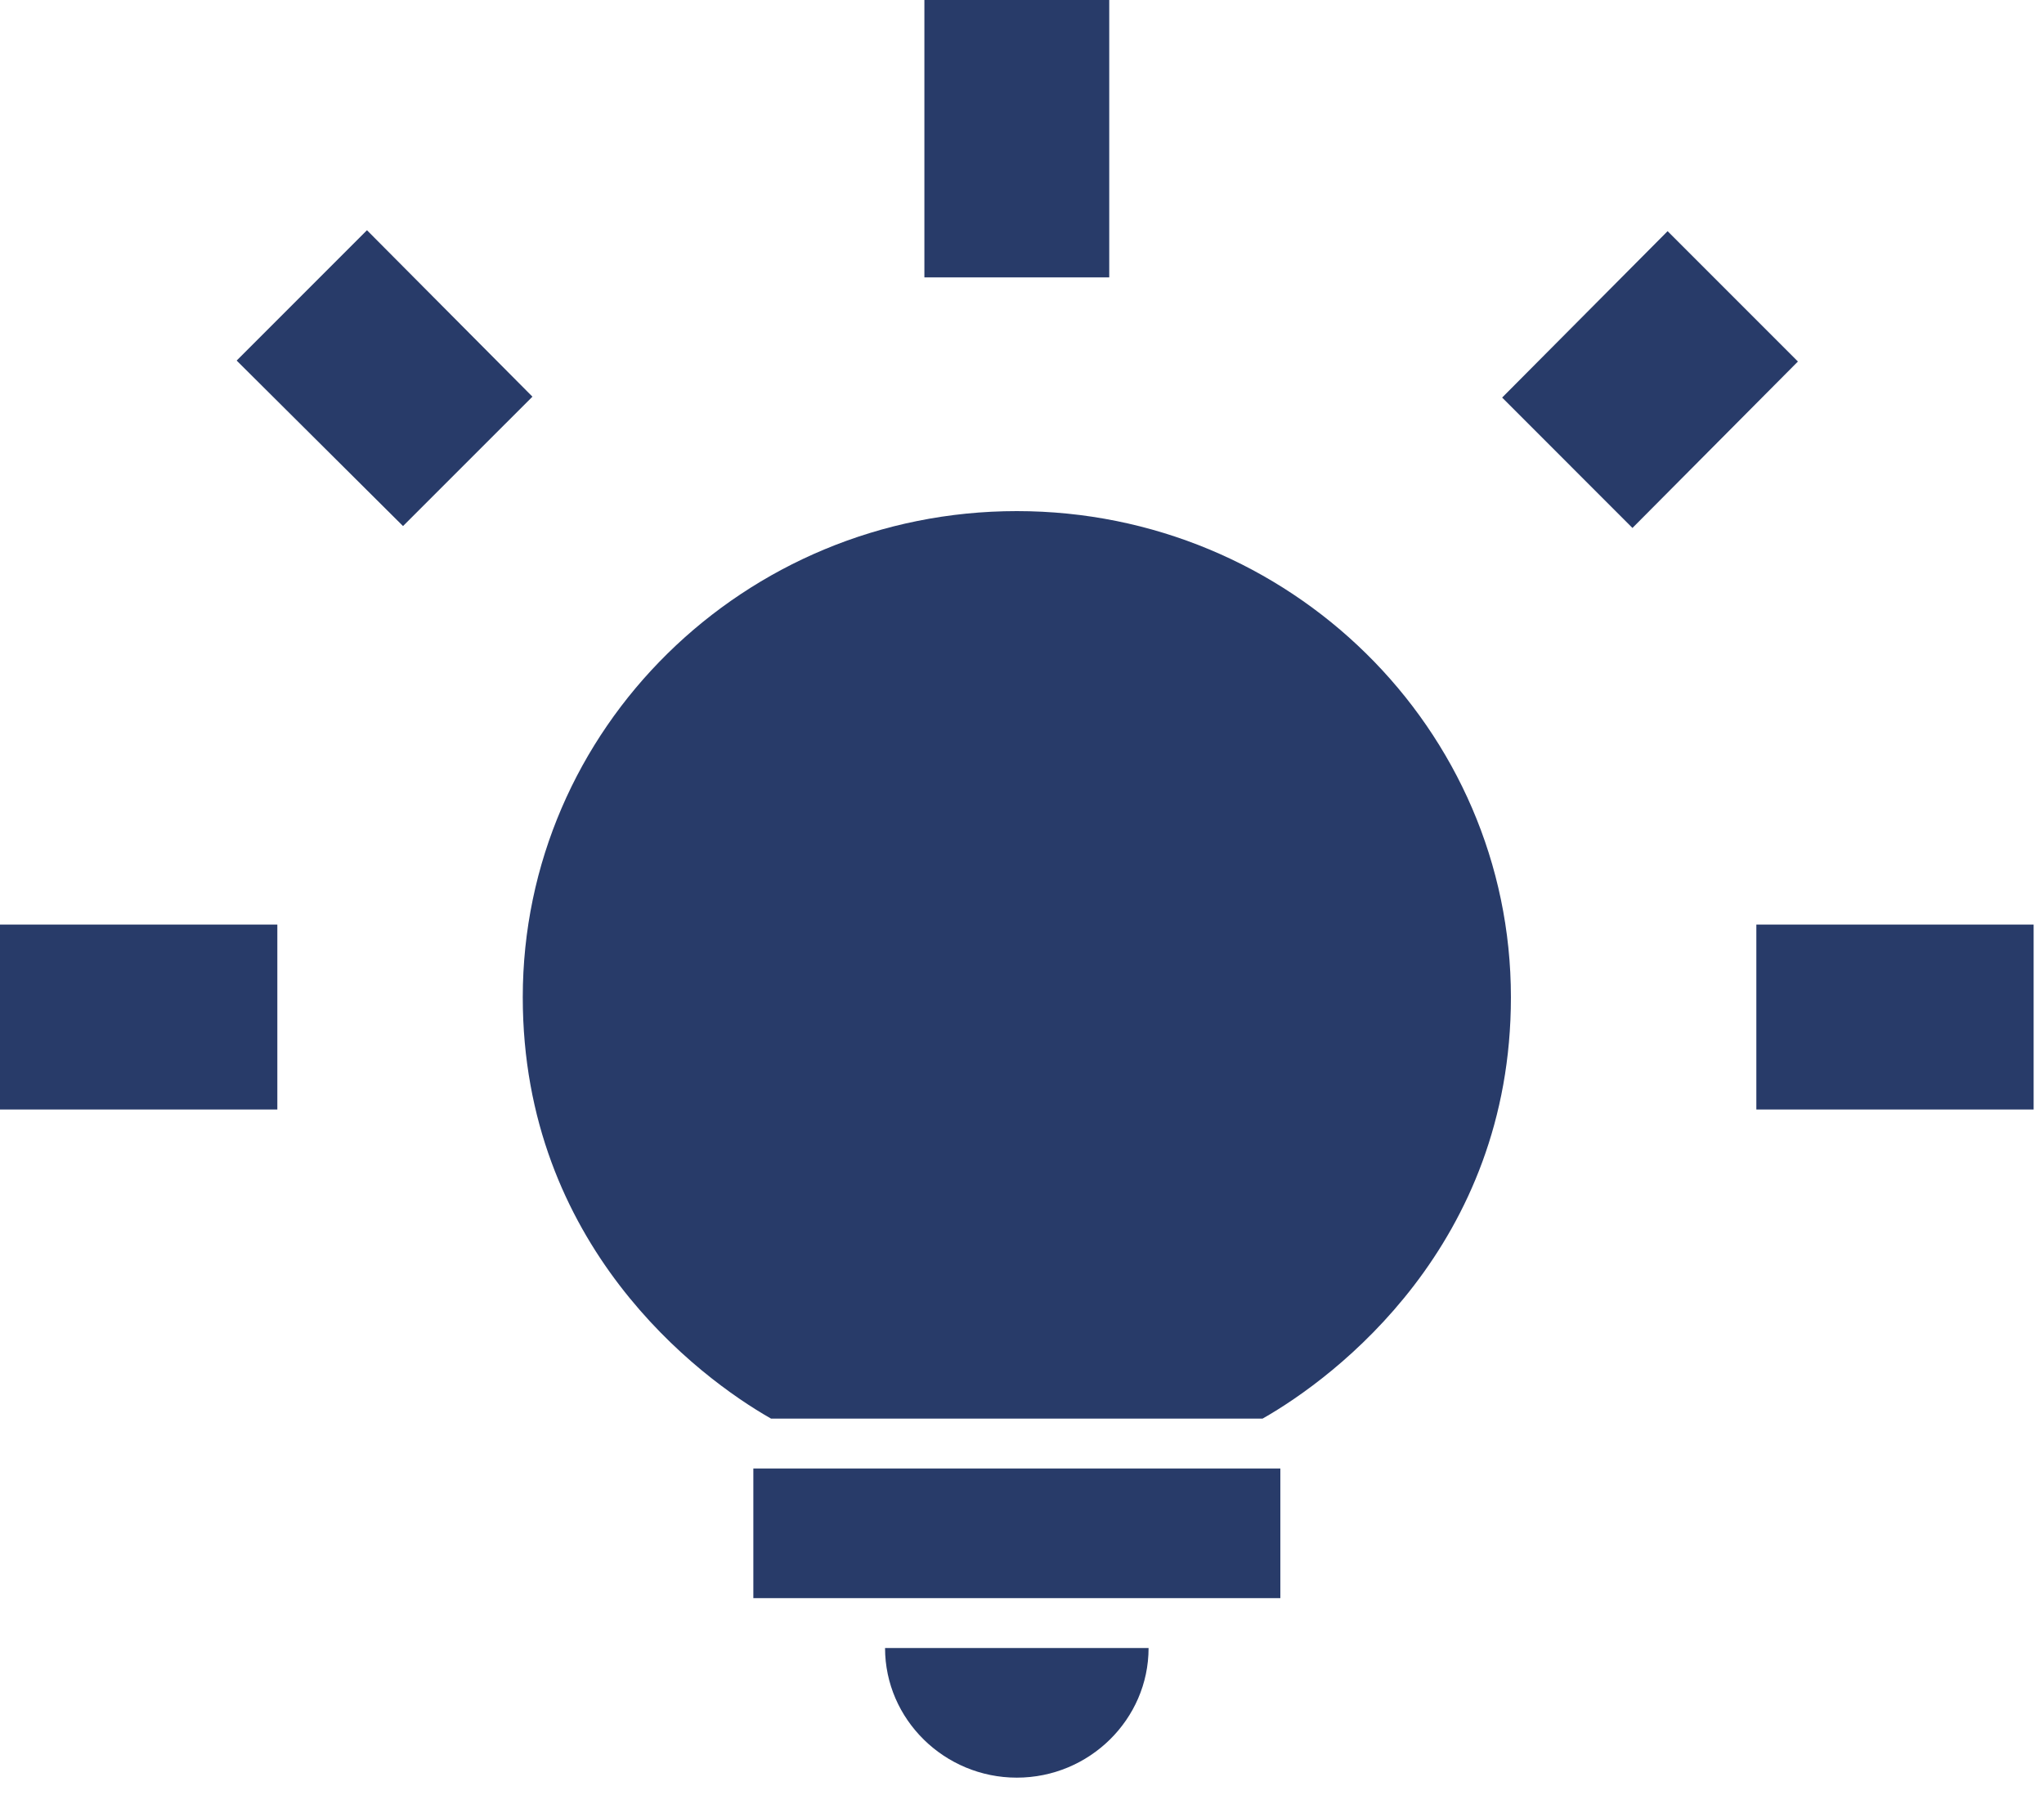
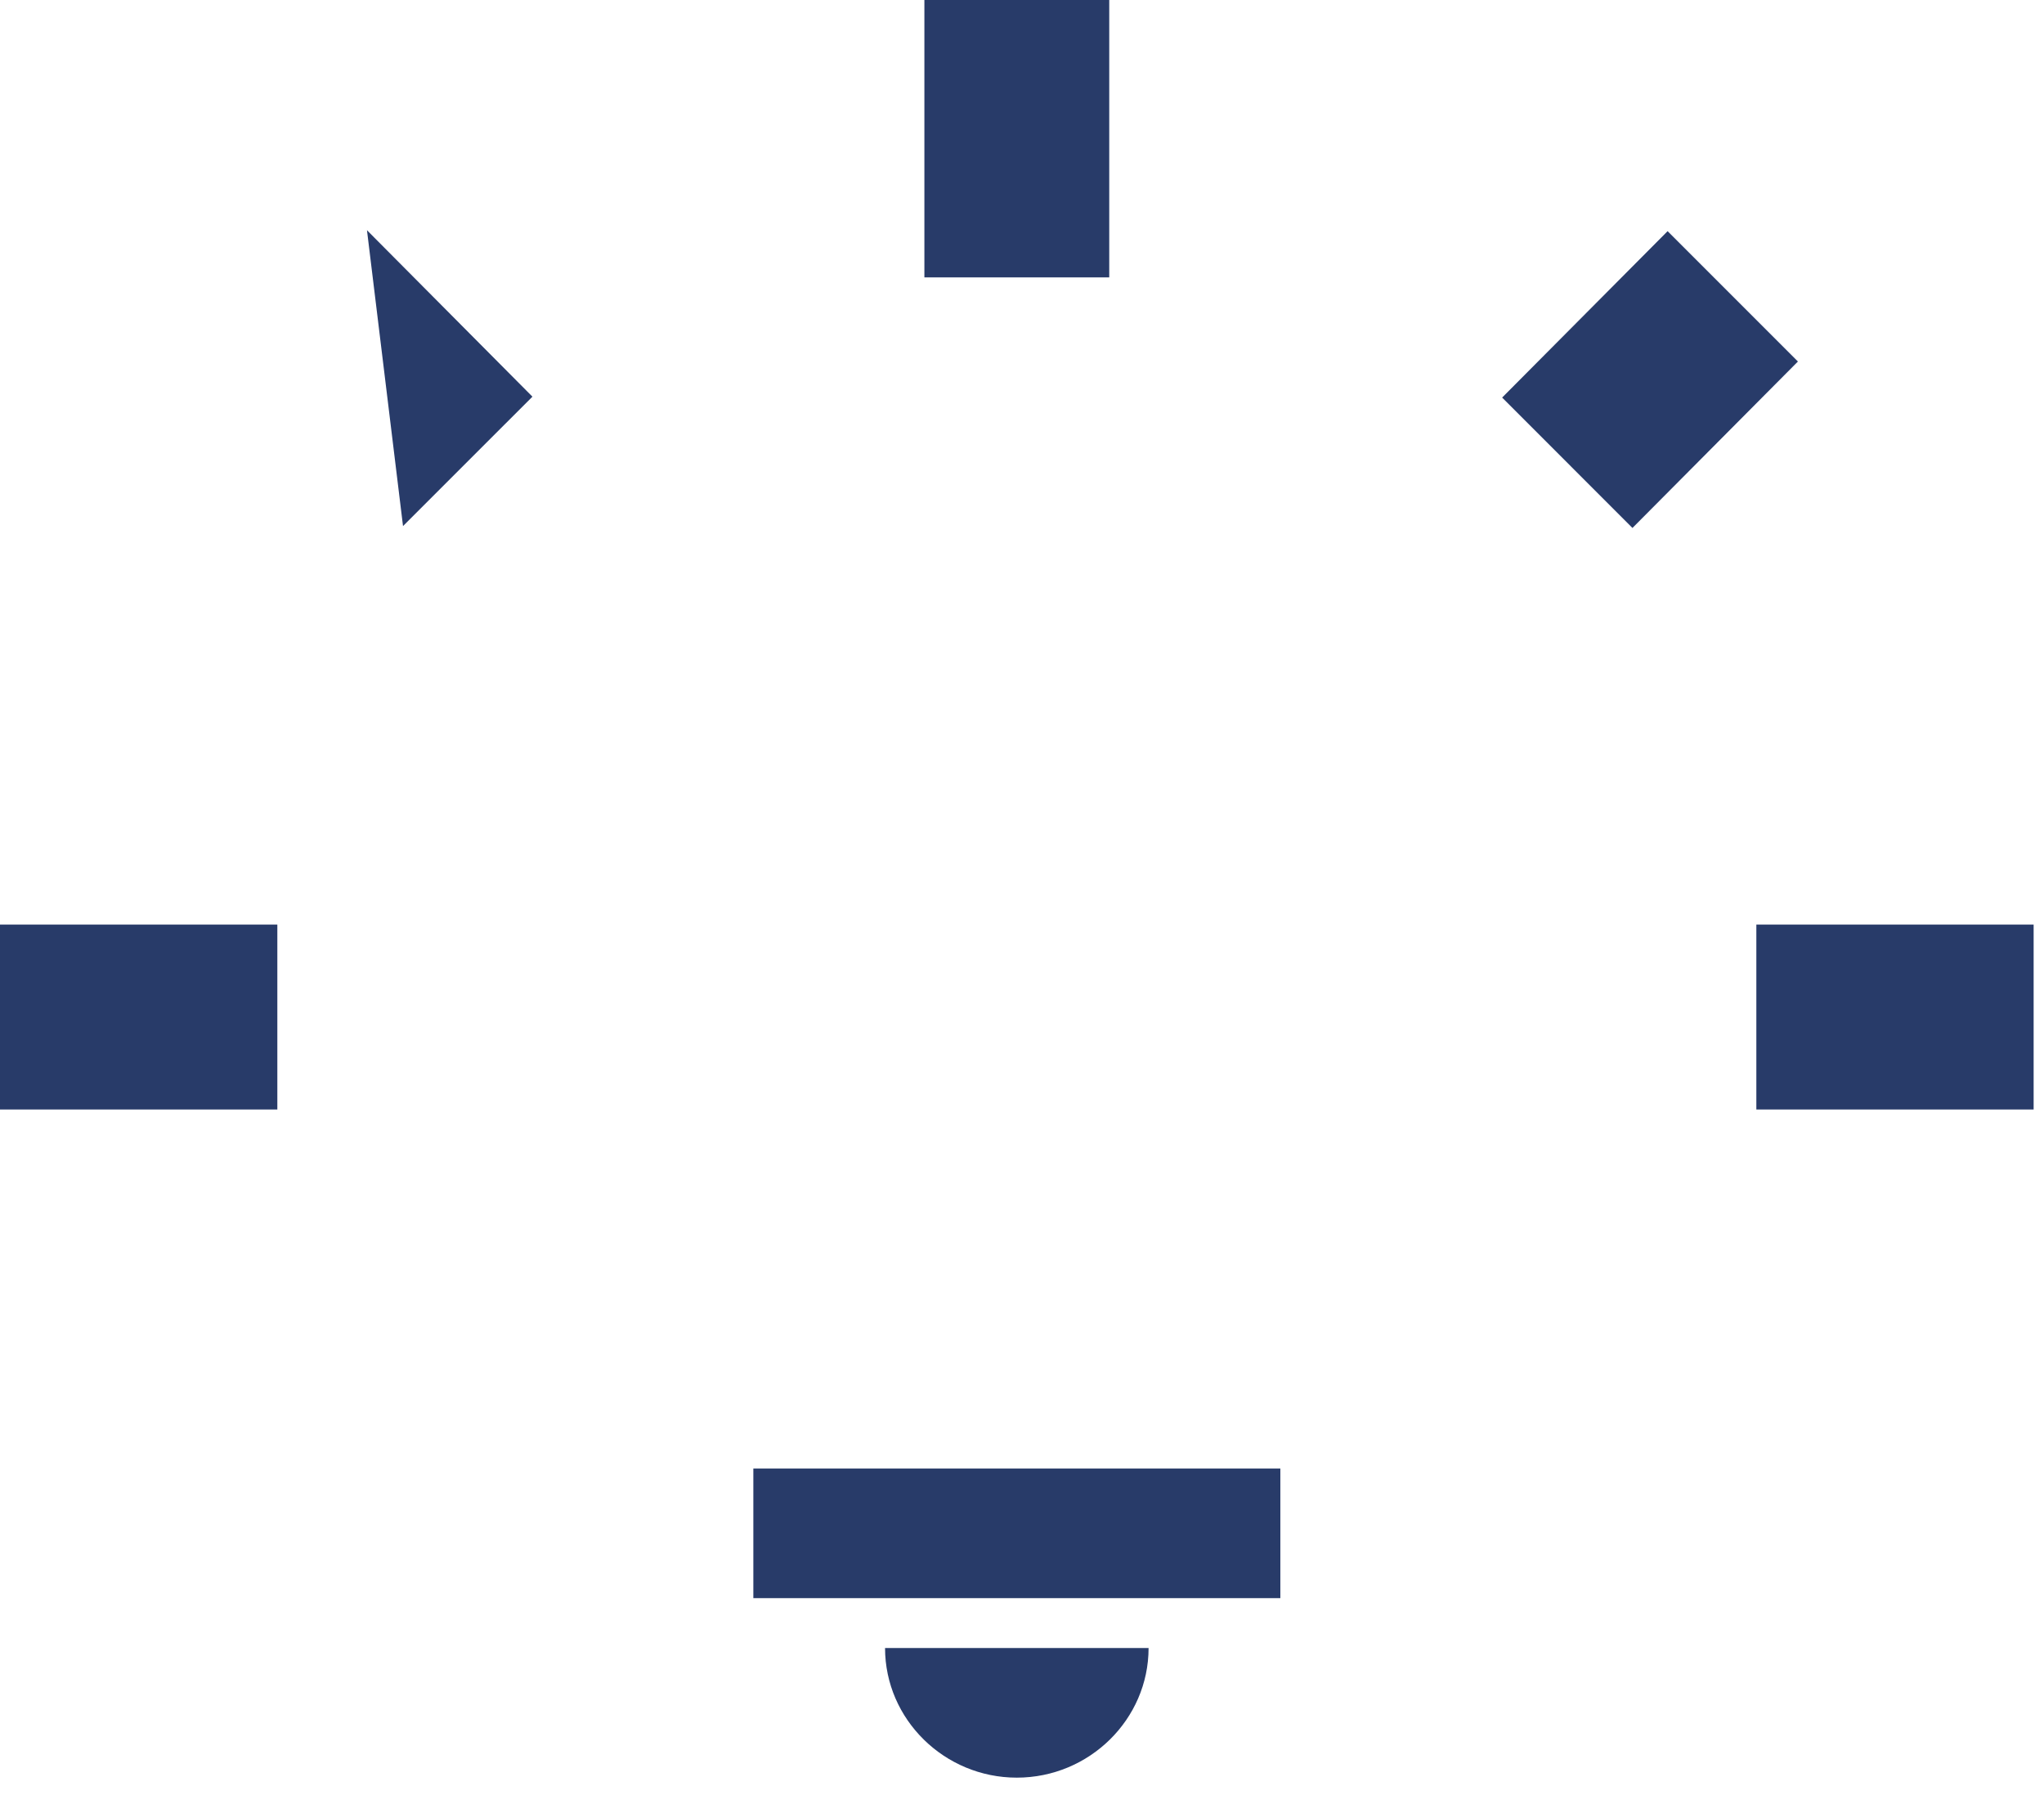
<svg xmlns="http://www.w3.org/2000/svg" width="41" height="36" viewBox="0 0 41 36" fill="none">
-   <path d="M36.064 7.25L33.45 4.636L30.131 7.973L32.745 10.588L36.064 7.25ZM22.25 5.563L18.542 5.563L18.542 1.14063e-05L22.25 1.17305e-05L22.25 5.563ZM40.792 22.25L35.23 22.25L35.23 18.542L40.792 18.542L40.792 22.25ZM5.563 22.25L0 22.25L0 18.542L5.563 18.542L5.563 22.25ZM10.68 7.955L7.361 4.617L4.747 7.231L8.084 10.55L10.68 7.955Z" fill="#283B69" />
+   <path d="M36.064 7.25L33.45 4.636L30.131 7.973L32.745 10.588L36.064 7.25ZM22.25 5.563L18.542 5.563L18.542 1.14063e-05L22.25 1.17305e-05L22.25 5.563ZM40.792 22.25L35.23 22.25L35.23 18.542L40.792 18.542L40.792 22.25ZM5.563 22.25L0 22.25L0 18.542L5.563 18.542L5.563 22.25ZM10.68 7.955L7.361 4.617L8.084 10.55L10.68 7.955Z" fill="#283B69" />
  <path d="M20.396 35.65C18.943 35.65 17.753 34.48 17.753 33.05L23.039 33.05C23.039 34.48 21.85 35.65 20.396 35.65Z" fill="#283B69" />
  <path d="M15.111 29.45L25.682 29.45L25.682 32.05L15.111 32.05L15.111 29.45Z" fill="#283B69" />
-   <path d="M20.396 10.25C25.867 10.25 30.307 14.618 30.307 20C30.307 24.966 26.792 27.618 25.325 28.45L15.467 28.45C14.001 27.618 10.486 24.966 10.486 20C10.486 14.618 14.926 10.25 20.396 10.25Z" fill="#283B69" />
</svg>